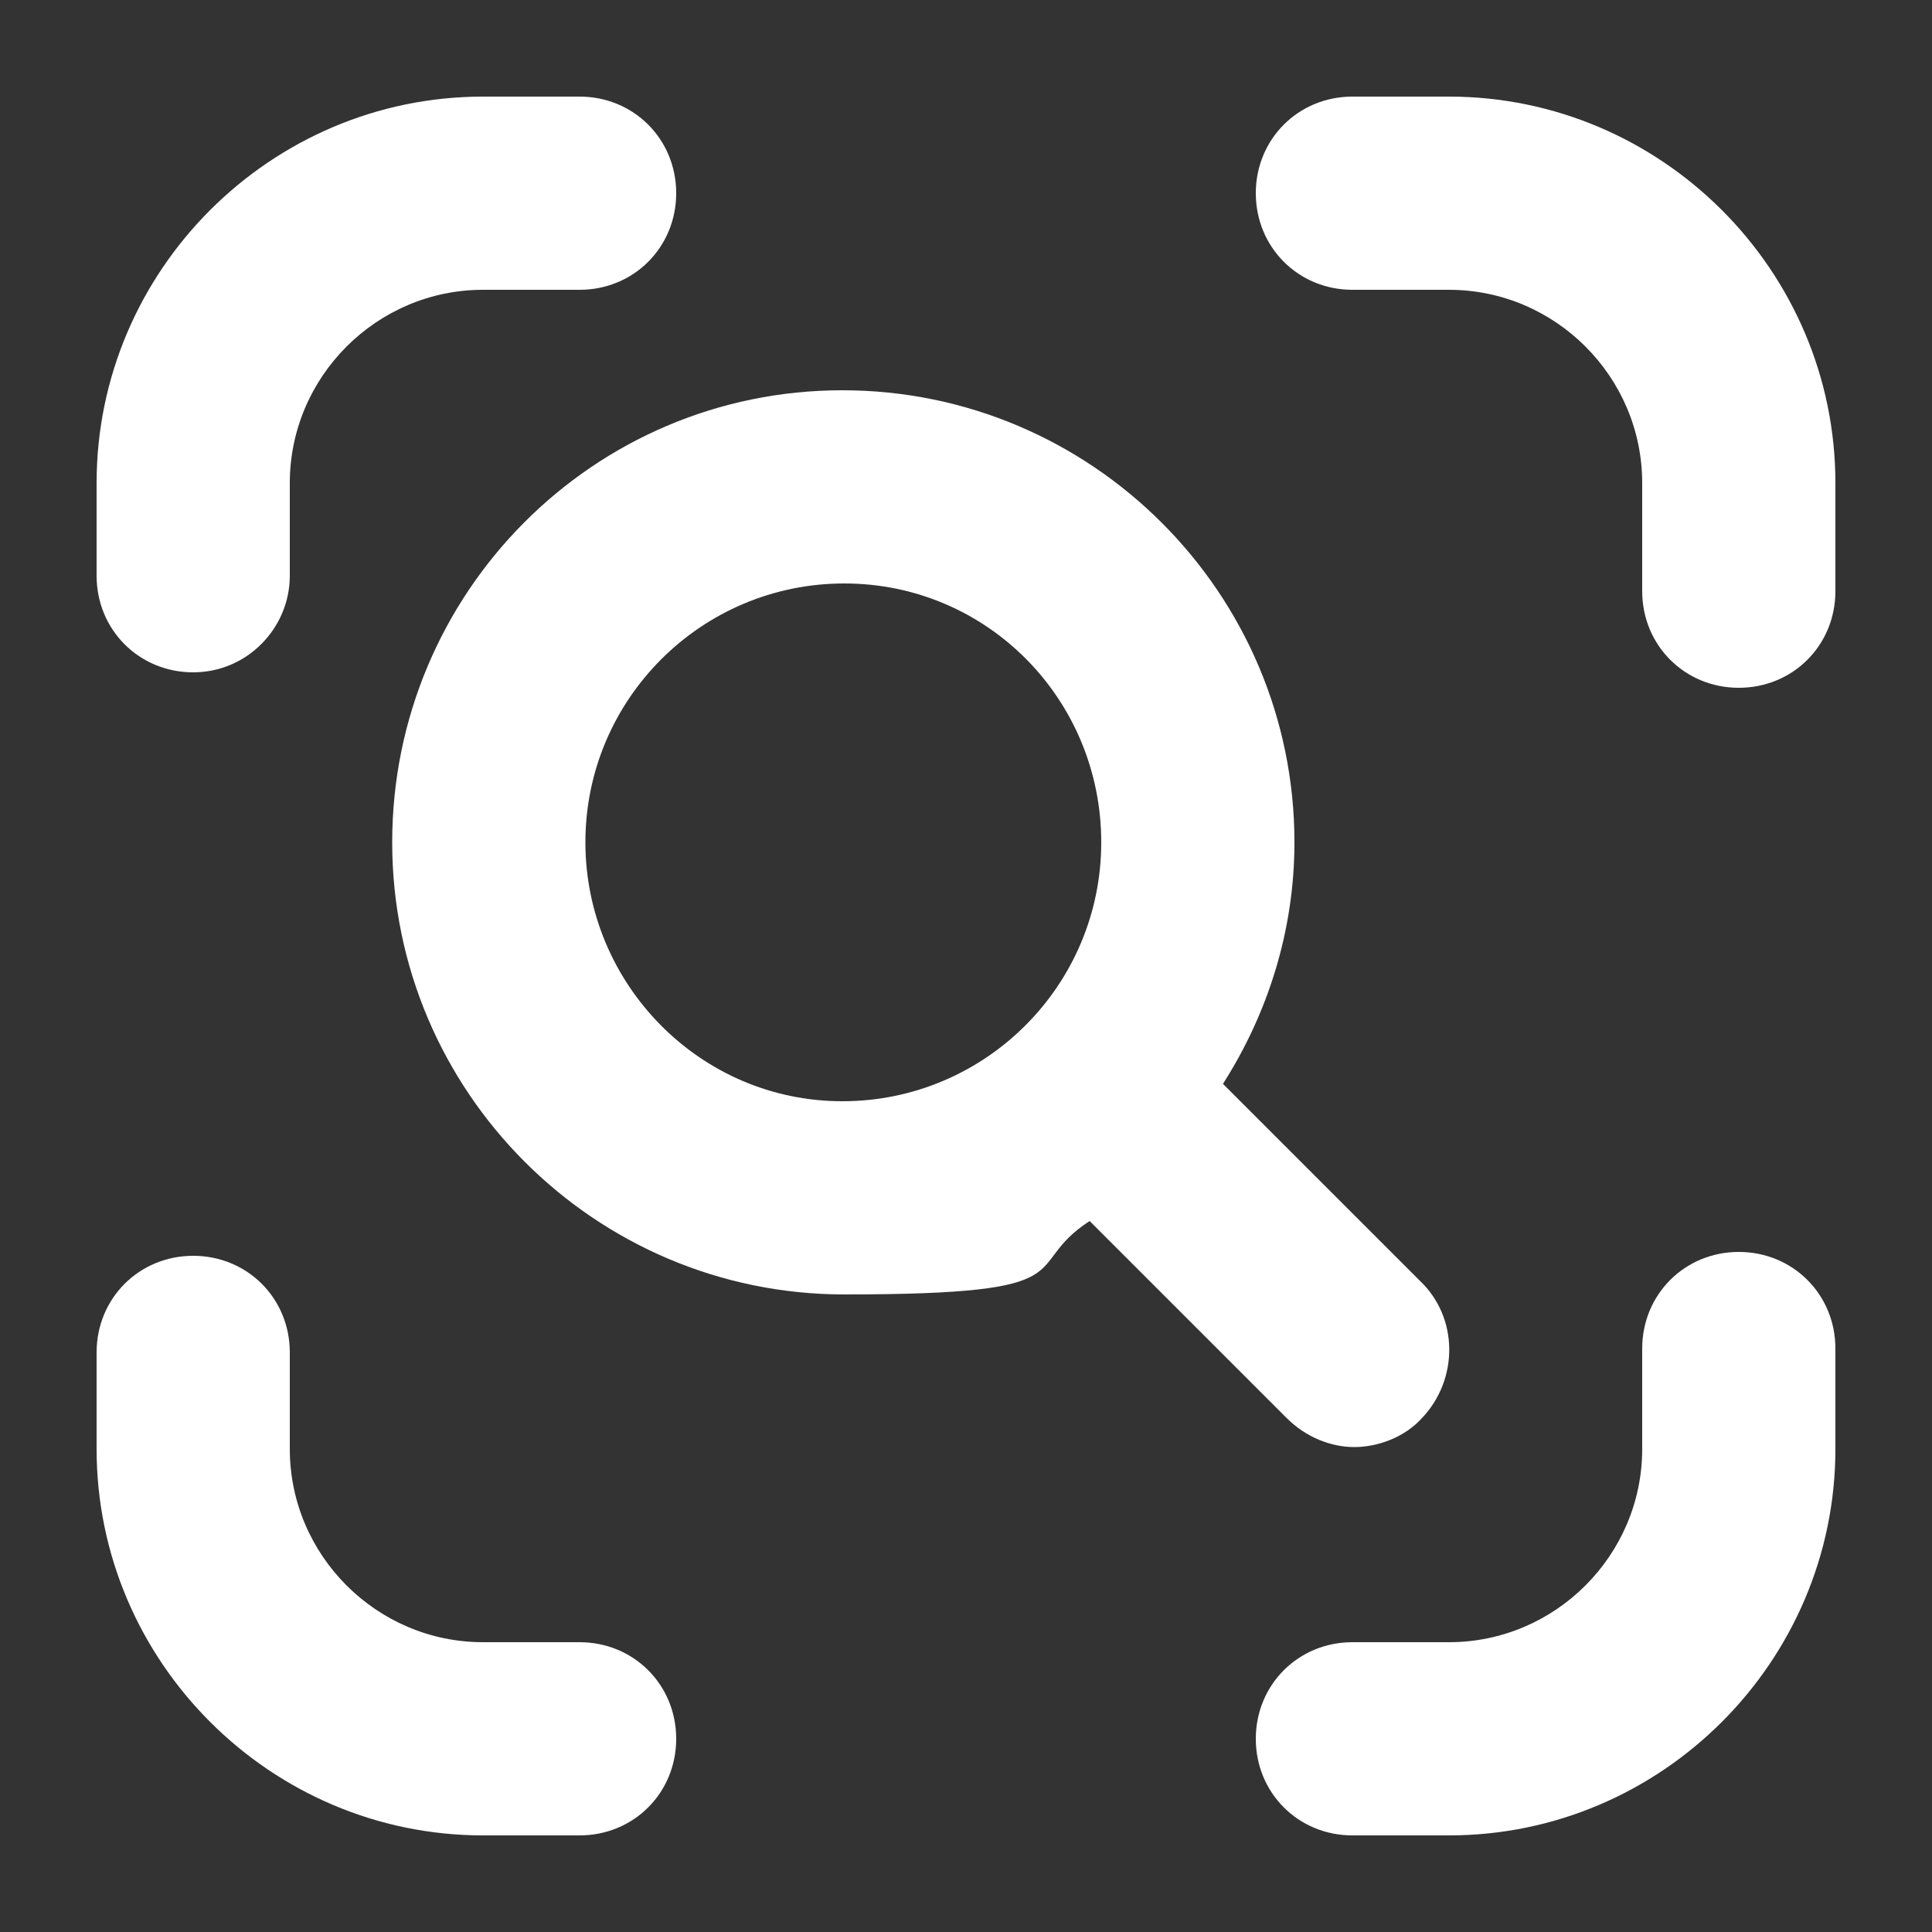
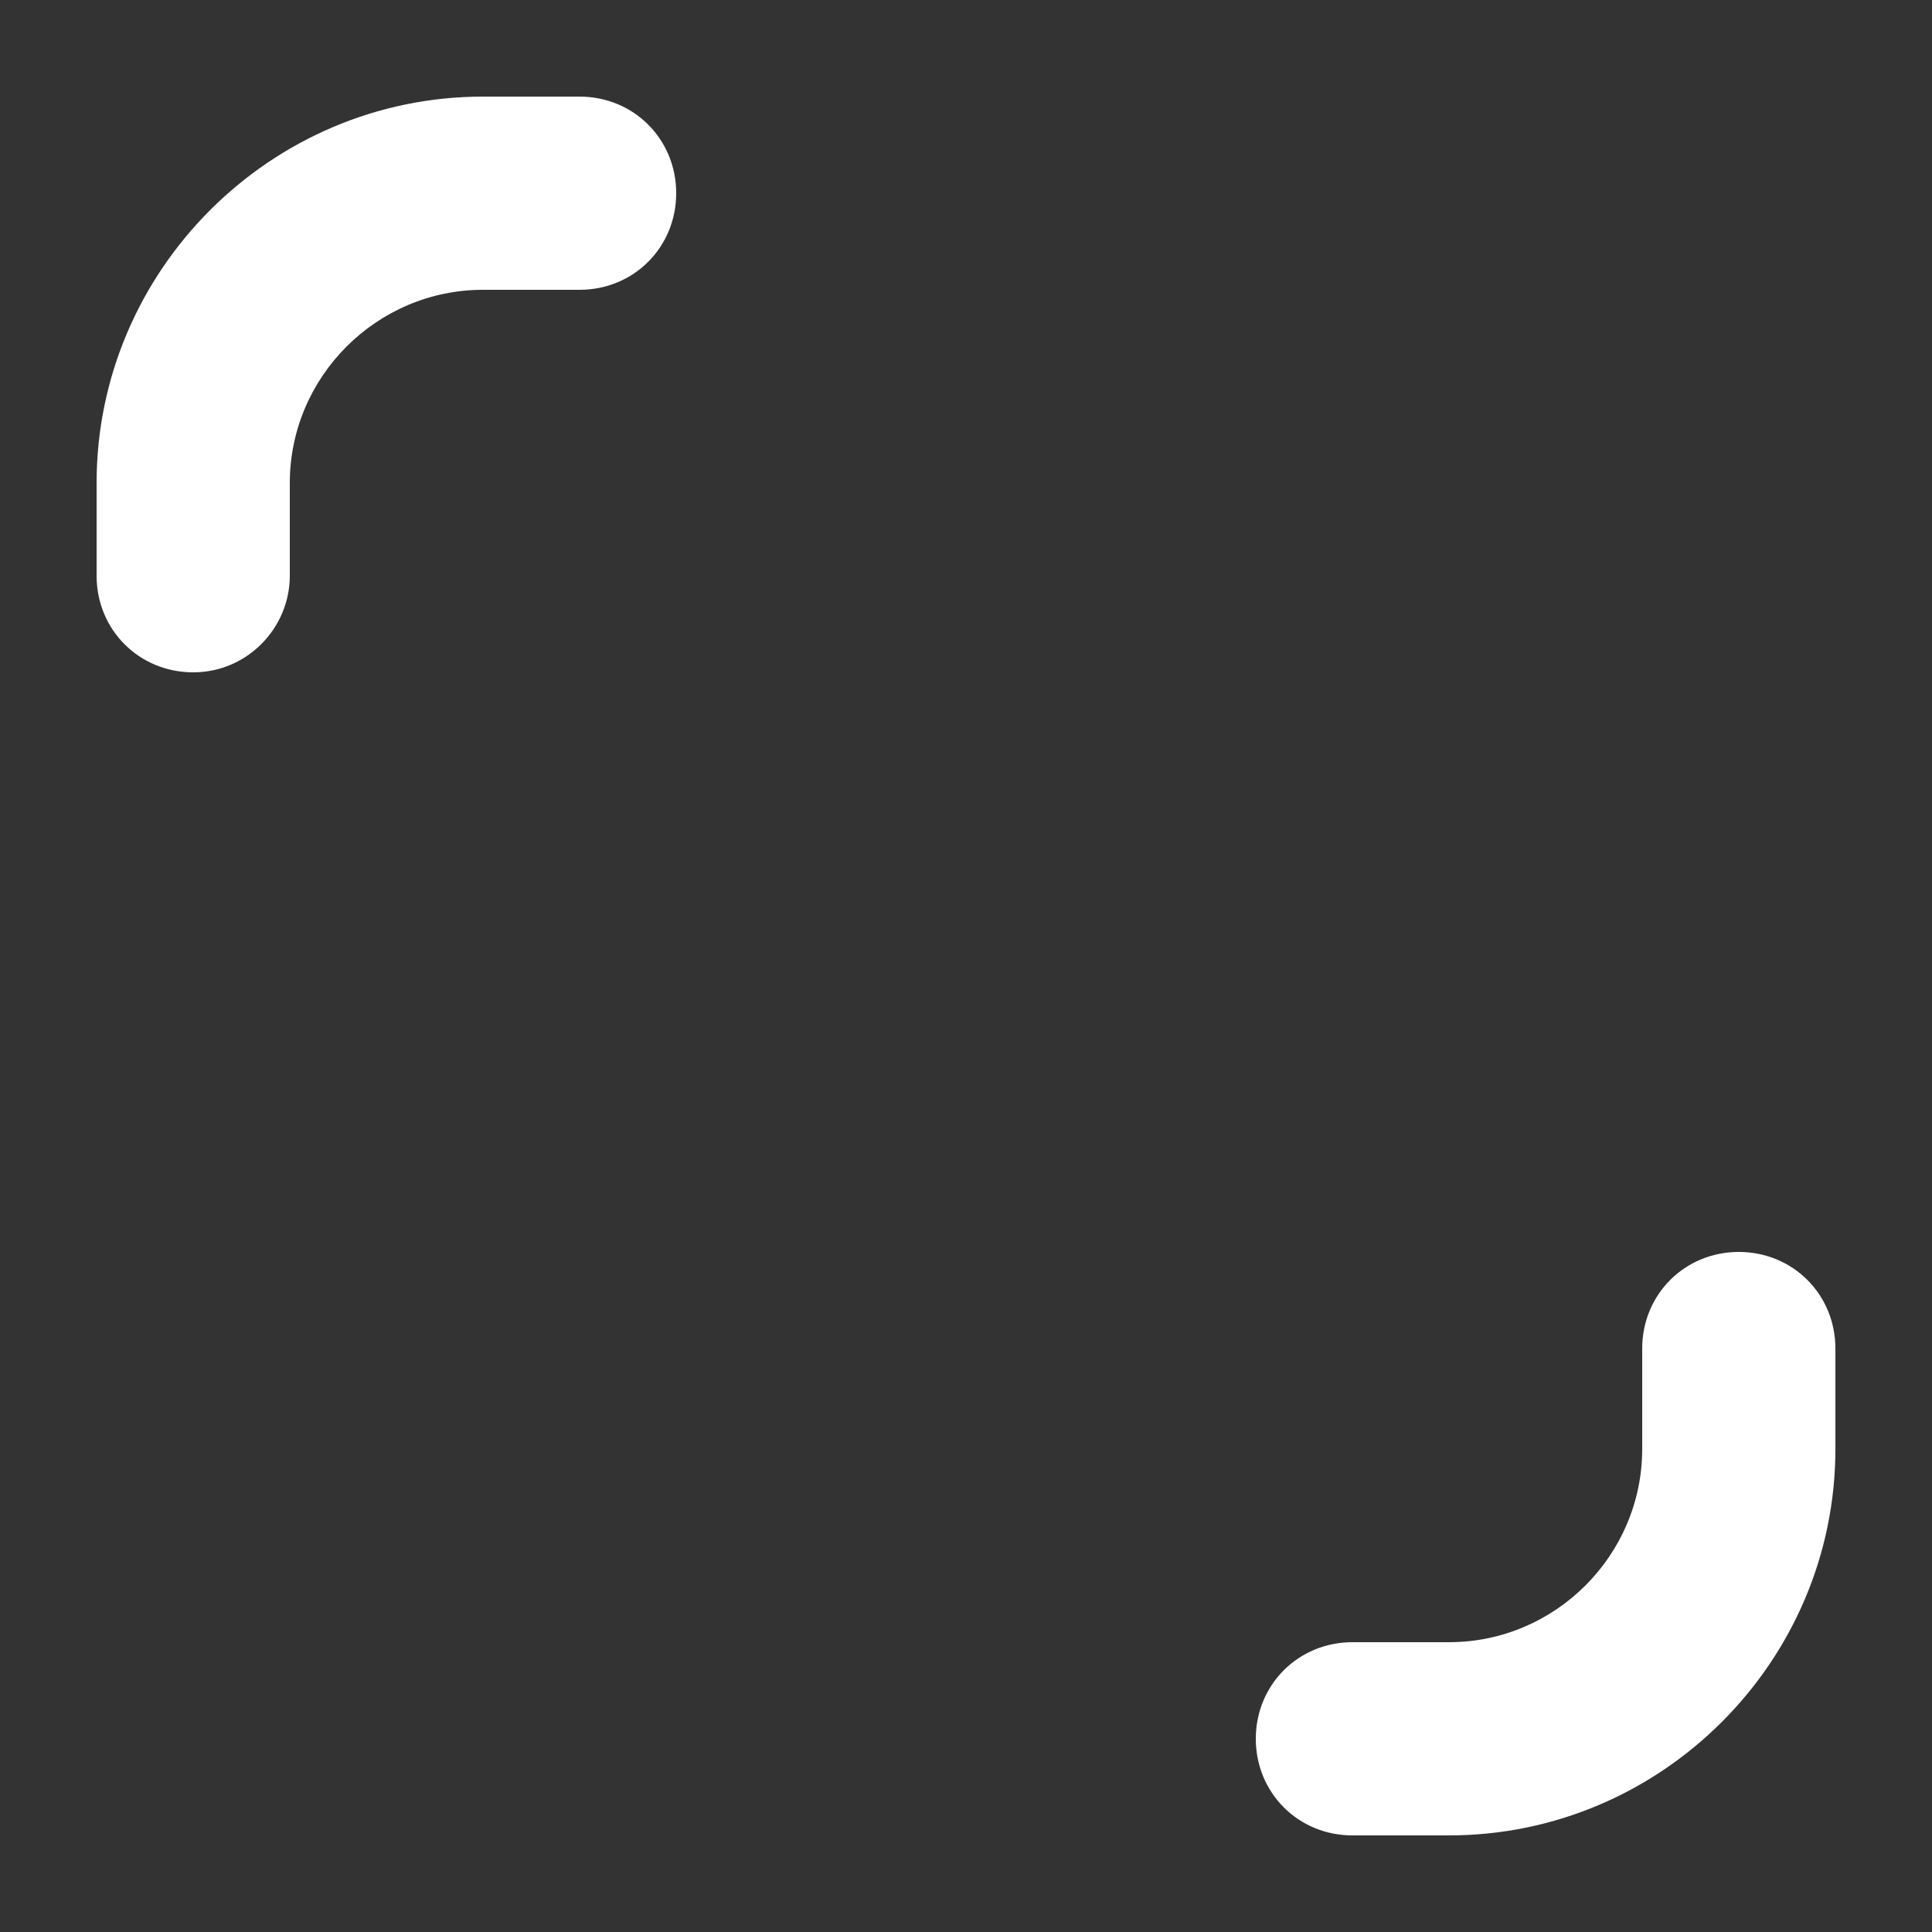
<svg xmlns="http://www.w3.org/2000/svg" id="Layer_1" data-name="Layer 1" version="1.1" viewBox="0 0 1200 1200">
  <rect x="0" y="0" width="1200" height="1200" fill="#333333" stroke="none" />
  <defs>
    <style>
      .cls-1 {
        fill: #fff;
        stroke-width: 0px;
      }
    </style>
  </defs>
-   <path class="cls-1" d="M882,795.6l-122.4-122.4c27.6-43.2,44.4-94.8,44.4-150,0-154.8-126-280.8-280.8-280.8s-279.6,126-279.6,280.8,126,280.8,280.8,280.8,108-16.8,152.4-45.6l122.4,122.4c12,12,27.6,18,42,18s31.2-6,42-18c22.8-24,22.8-62.4-1.2-85.2h0ZM363.6,523.2c0-88.8,72-160.8,160.8-160.8s159.6,72,159.6,160.8-72,160.8-160.8,160.8-159.6-73.2-159.6-160.8h0Z" />
-   <path class="cls-1" d="M1080,427.2c-33.6,0-60-26.4-60-60v-67.2c0-66-54-120-120-120h-60c-33.6,0-60-26.4-60-60s26.4-60,60-60h60c132,0,240,108,240,240v67.2c0,33.6-26.4,60-60,60Z" />
  <path class="cls-1" d="M900,1140h-60c-33.6,0-60-26.4-60-60s26.4-60,60-60h60c66,0,120-54,120-120v-62.4c0-33.6,26.4-60,60-60s60,26.4,60,60v62.4c0,132-108,240-240,240Z" />
-   <path class="cls-1" d="M360,1140h-60c-132,0-240-108-240-240v-60c0-33.6,26.4-60,60-60s60,26.4,60,60v60c0,66,54,120,120,120h60c33.6,0,60,26.4,60,60s-26.4,60-60,60Z" />
  <path class="cls-1" d="M120,417.6c-33.6,0-60-26.4-60-60v-57.6c0-132,108-240,240-240h60c33.6,0,60,26.4,60,60s-26.4,60-60,60h-60c-66,0-120,54-120,120v57.6c0,32.4-26.4,60-60,60Z" />
</svg>